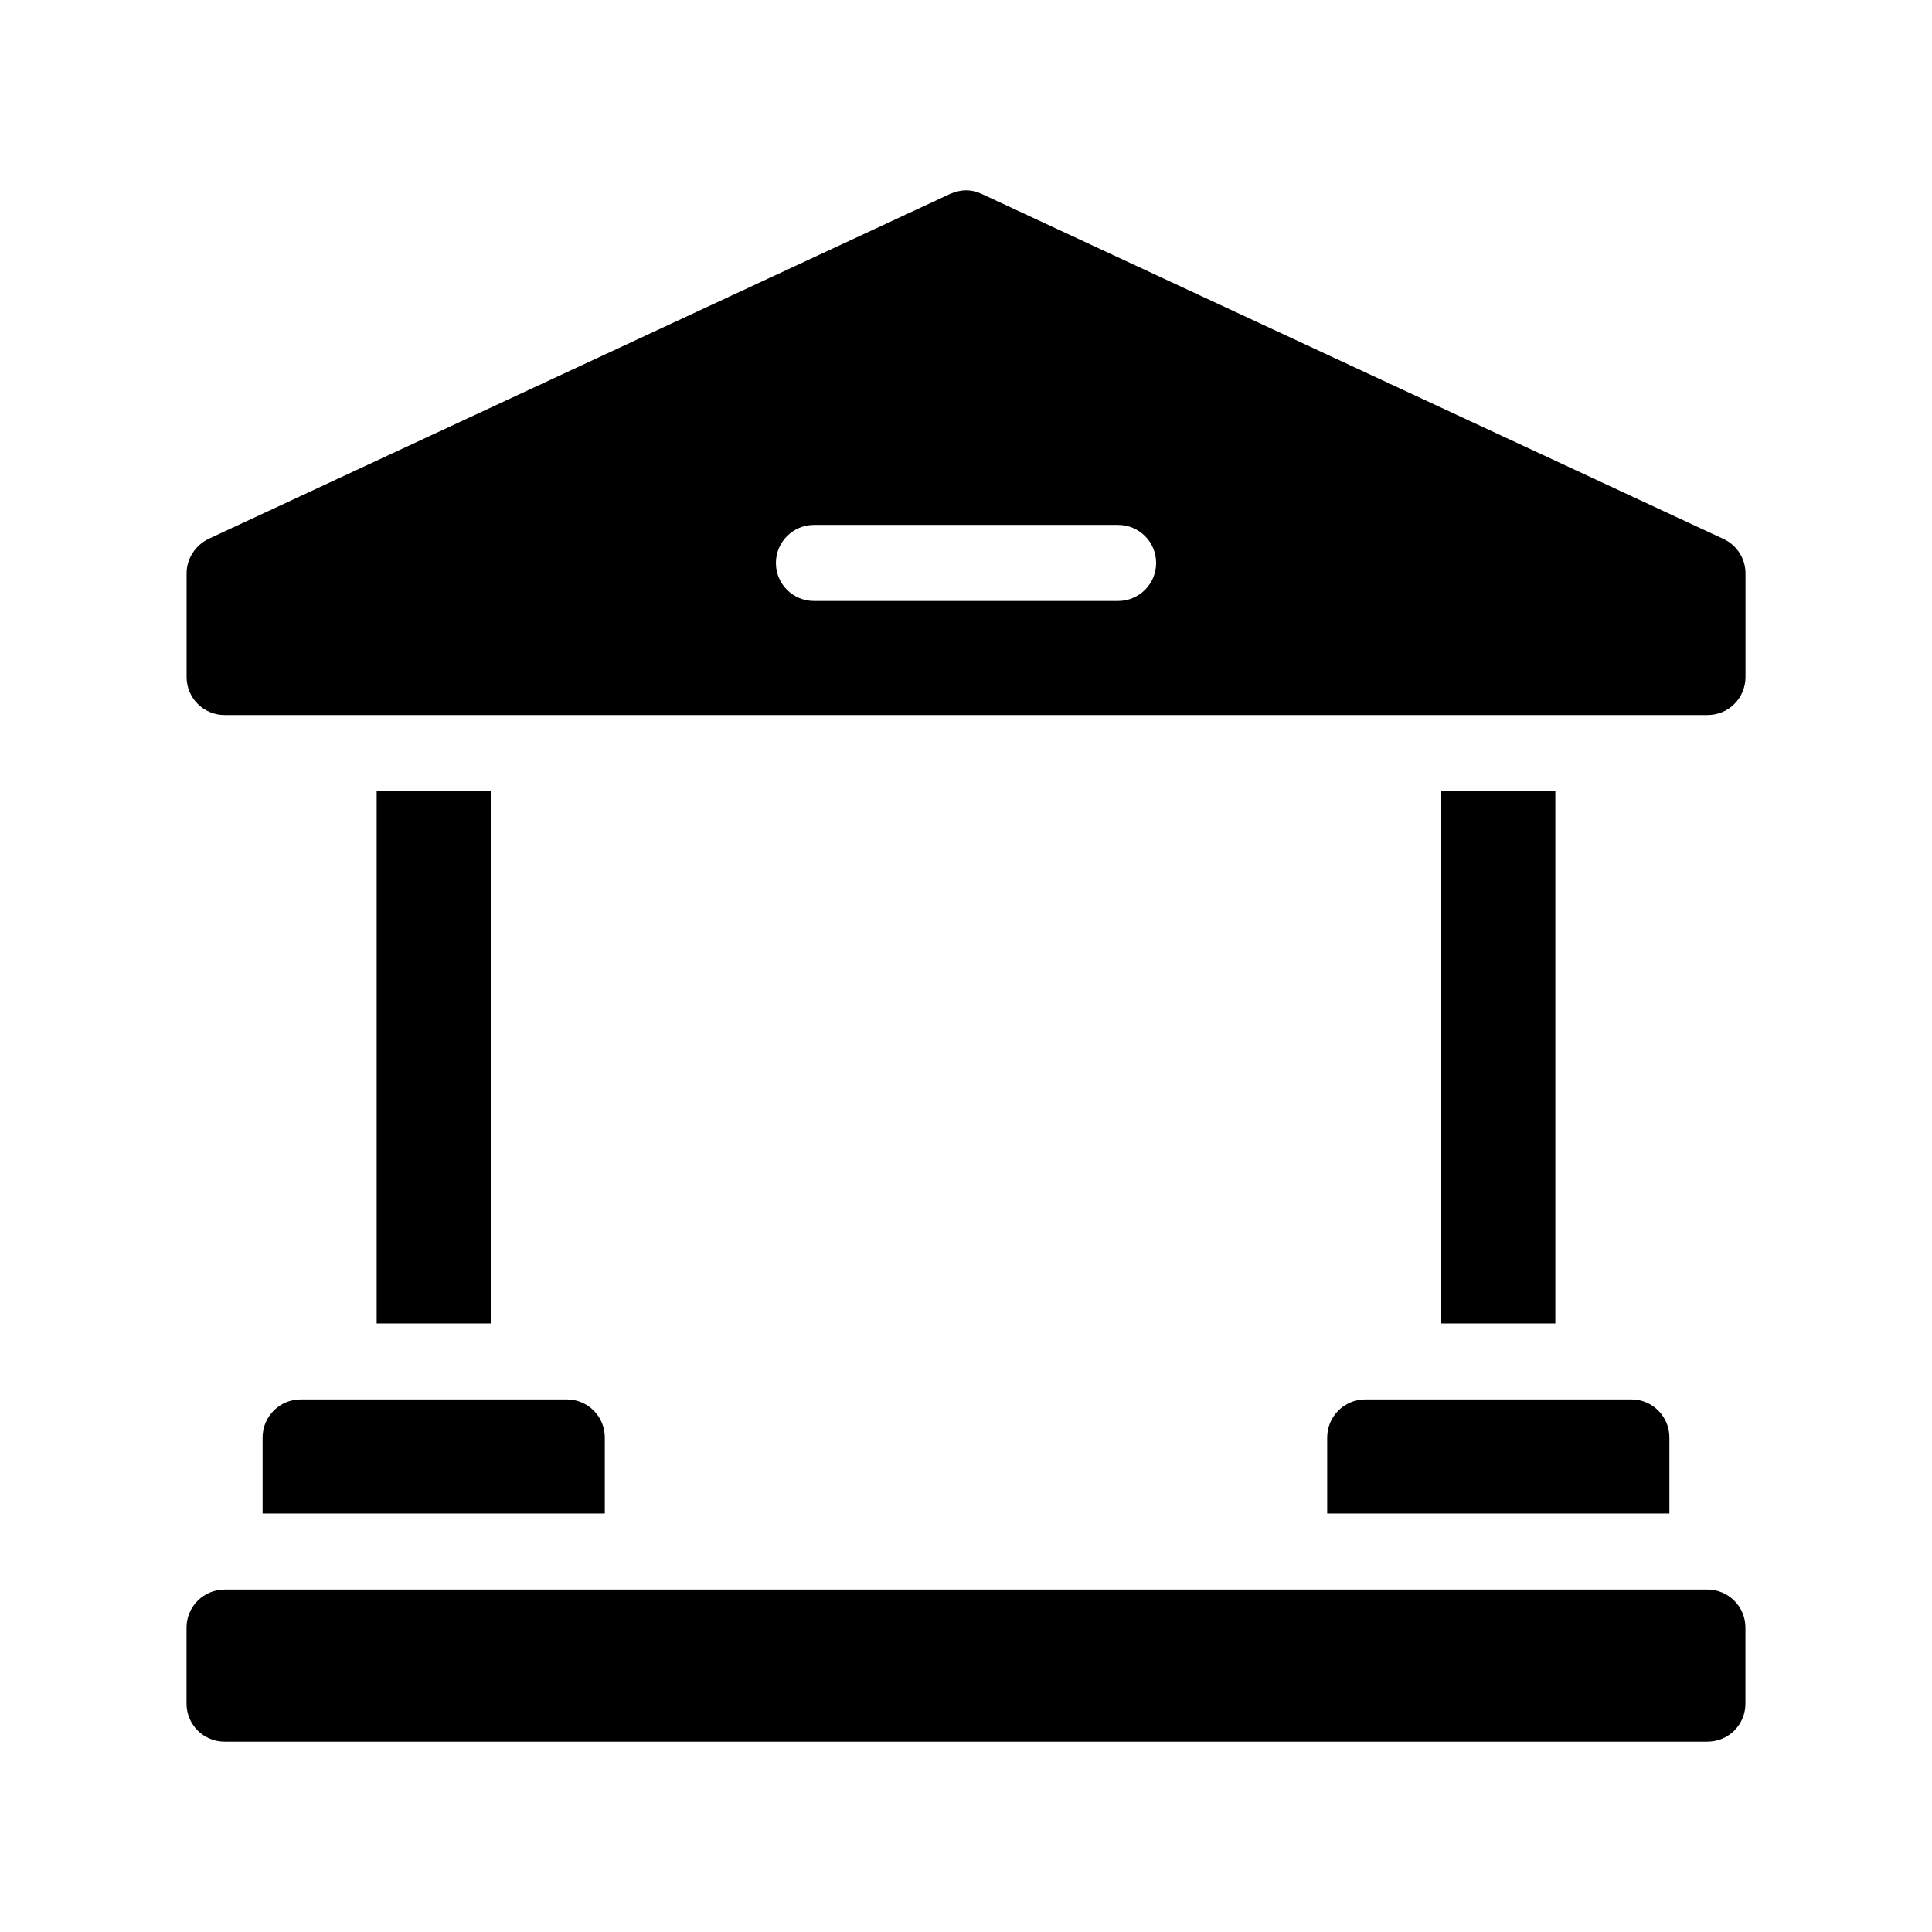
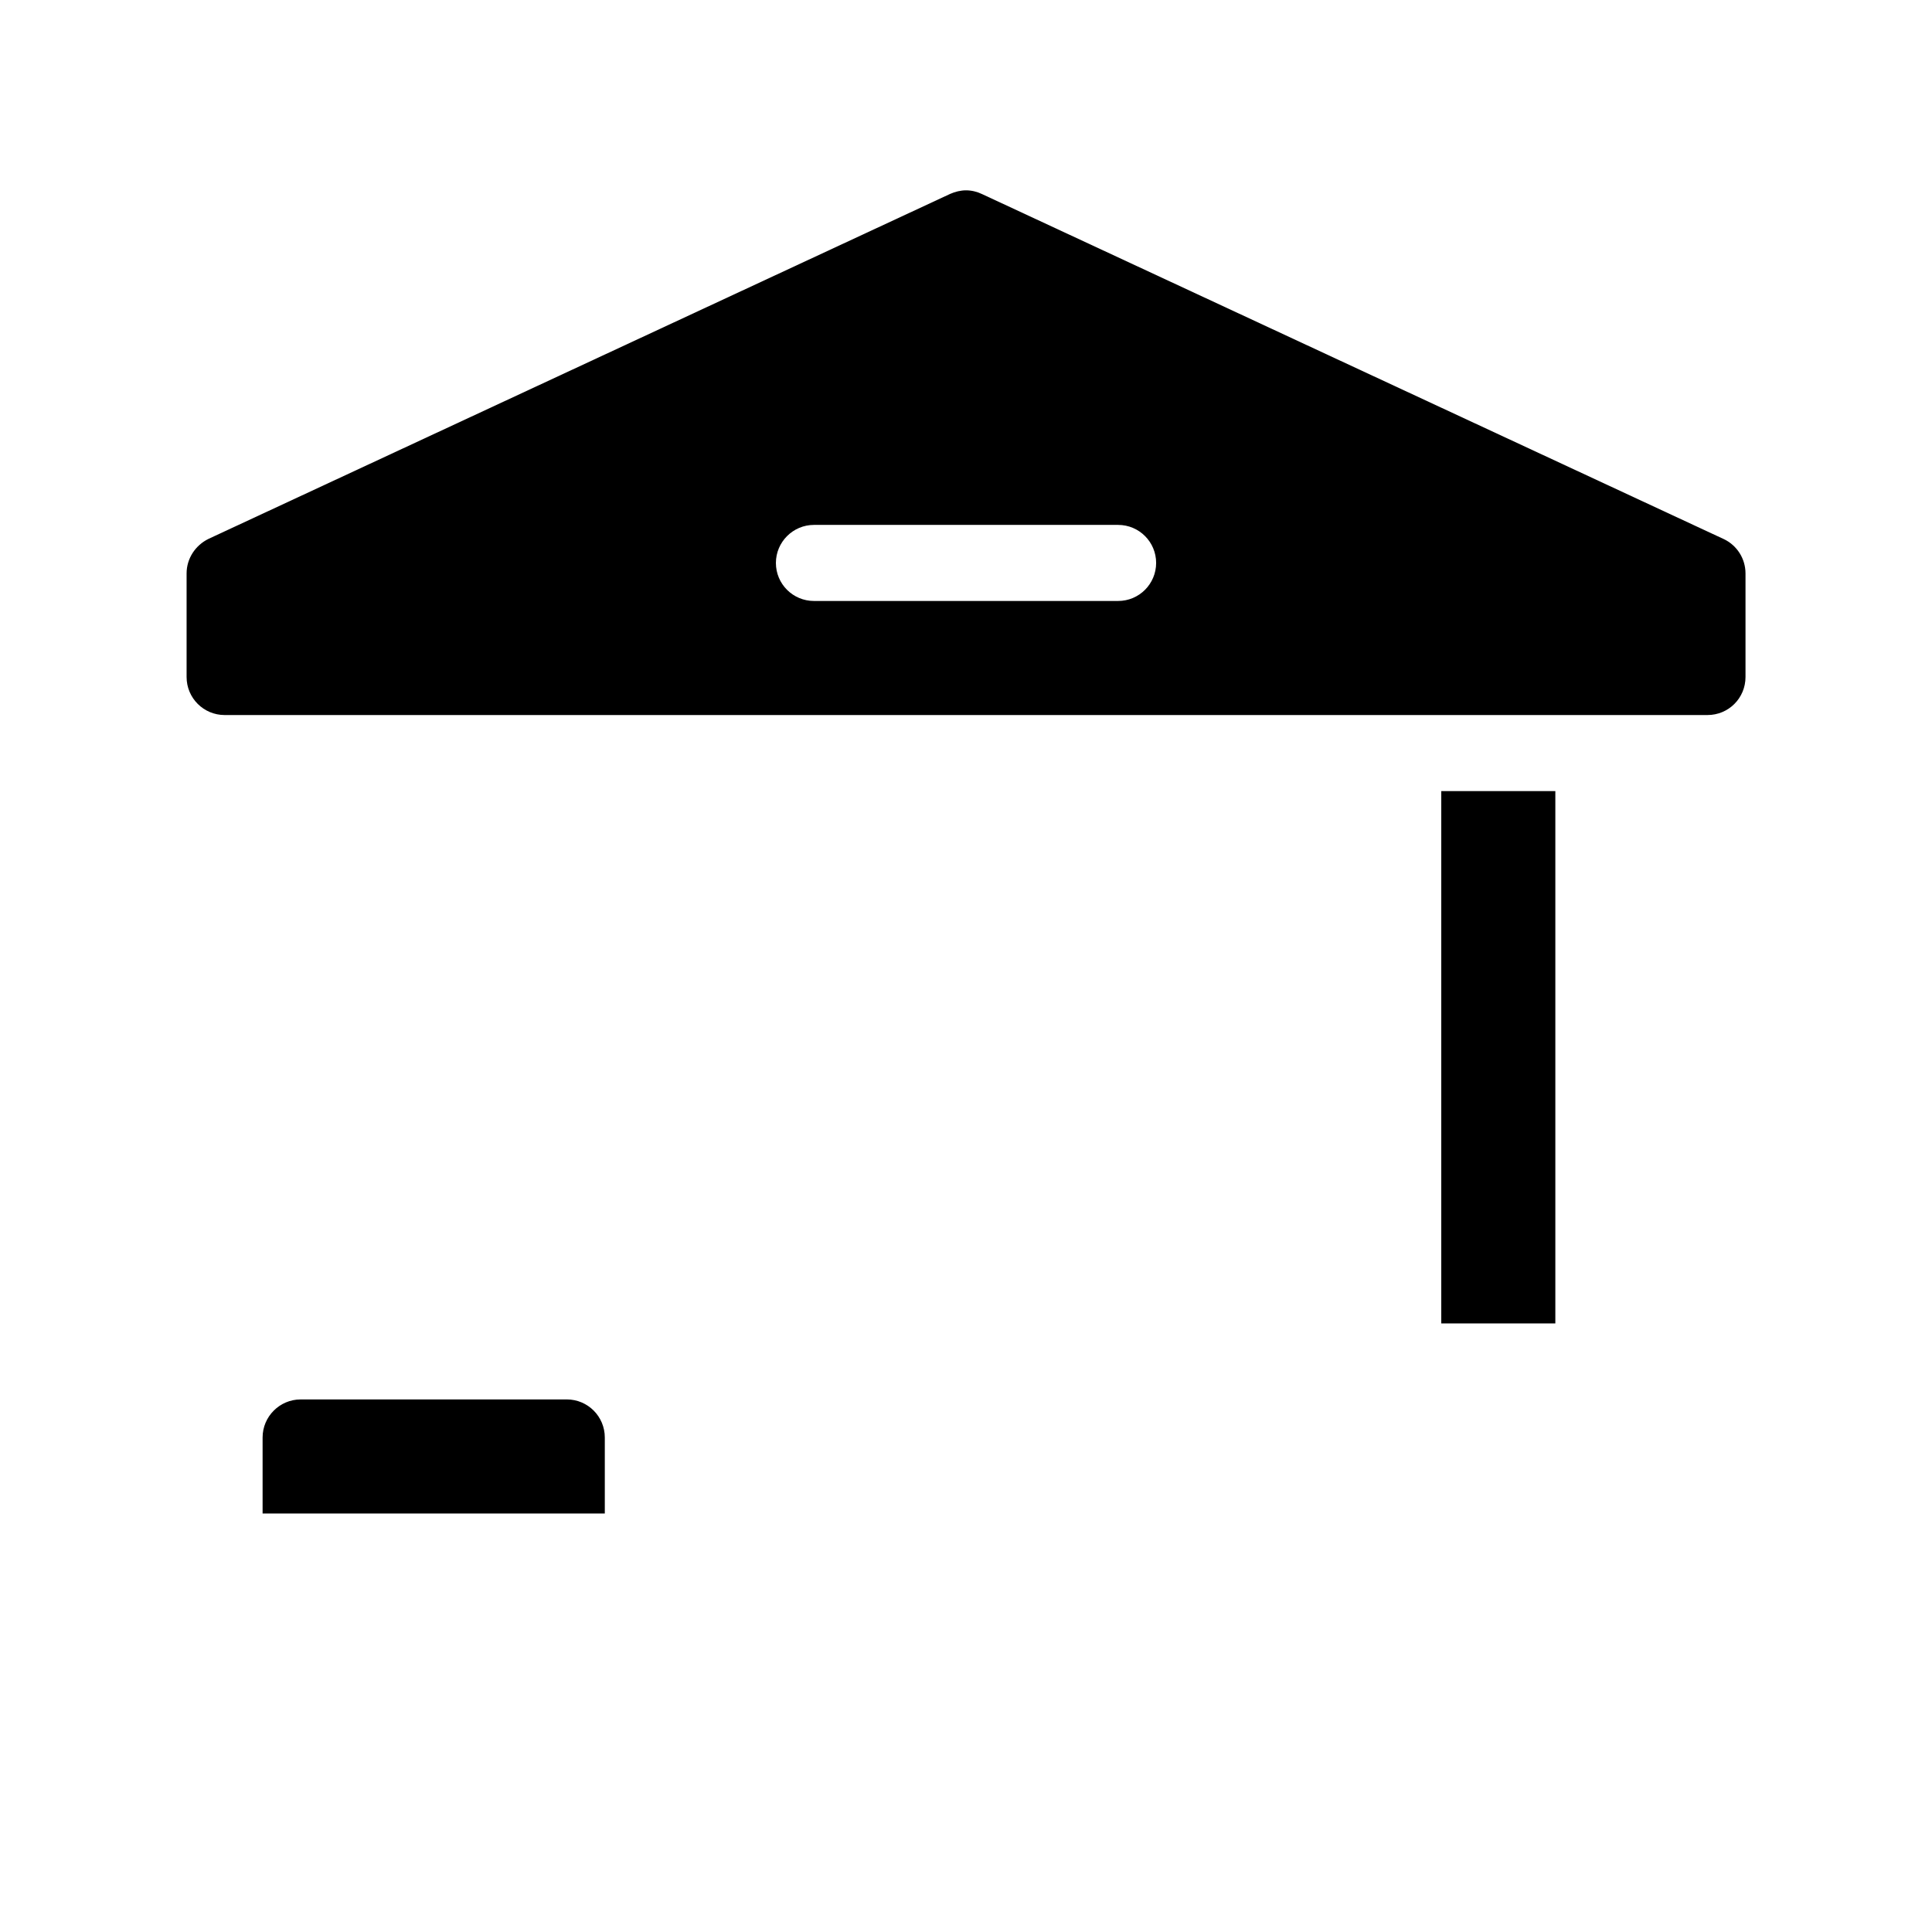
<svg xmlns="http://www.w3.org/2000/svg" fill="#000000" width="800px" height="800px" version="1.1" viewBox="144 144 512 512">
  <g>
-     <path d="m596.48 565.25h-392.97c-5.543 0-10.078 4.535-10.078 10.078v20.152c0 5.594 4.535 10.078 10.078 10.078h392.97c5.594 0 10.078-4.484 10.078-10.078v-20.152c-0.004-5.543-4.484-10.078-10.078-10.078z" />
-     <path d="m243.82 353.65h30.23v141.07h-30.23z" />
    <path d="m600.77 286.84-196.48-91.391c-1.359-0.656-2.82-1.008-4.281-1.008-1.41 0-2.871 0.352-4.231 0.957l-196.48 91.391c-3.531 1.711-5.848 5.238-5.848 9.168v27.457c0 5.594 4.535 10.078 10.078 10.078h392.97c5.594 0 10.078-4.484 10.078-10.078v-27.457c-0.008-3.93-2.273-7.457-5.801-9.117zm-160.46 16.422h-80.609c-5.543 0-10.078-4.484-10.078-10.078 0-5.543 4.535-10.078 10.078-10.078h80.609c5.594 0 10.078 4.535 10.078 10.078-0.004 5.547-4.488 10.078-10.078 10.078z" />
    <path d="m213.59 524.94v20.152h90.688v-20.152c0-5.543-4.484-10.078-10.078-10.078l-70.535 0.004c-5.539 0-10.074 4.535-10.074 10.074z" />
    <path d="m525.95 353.65h30.23v141.07h-30.23z" />
-     <path d="m495.72 524.94v20.152h90.688v-20.152c0-5.543-4.484-10.078-10.078-10.078l-70.535 0.004c-5.539 0-10.074 4.535-10.074 10.074z" />
  </g>
</svg>